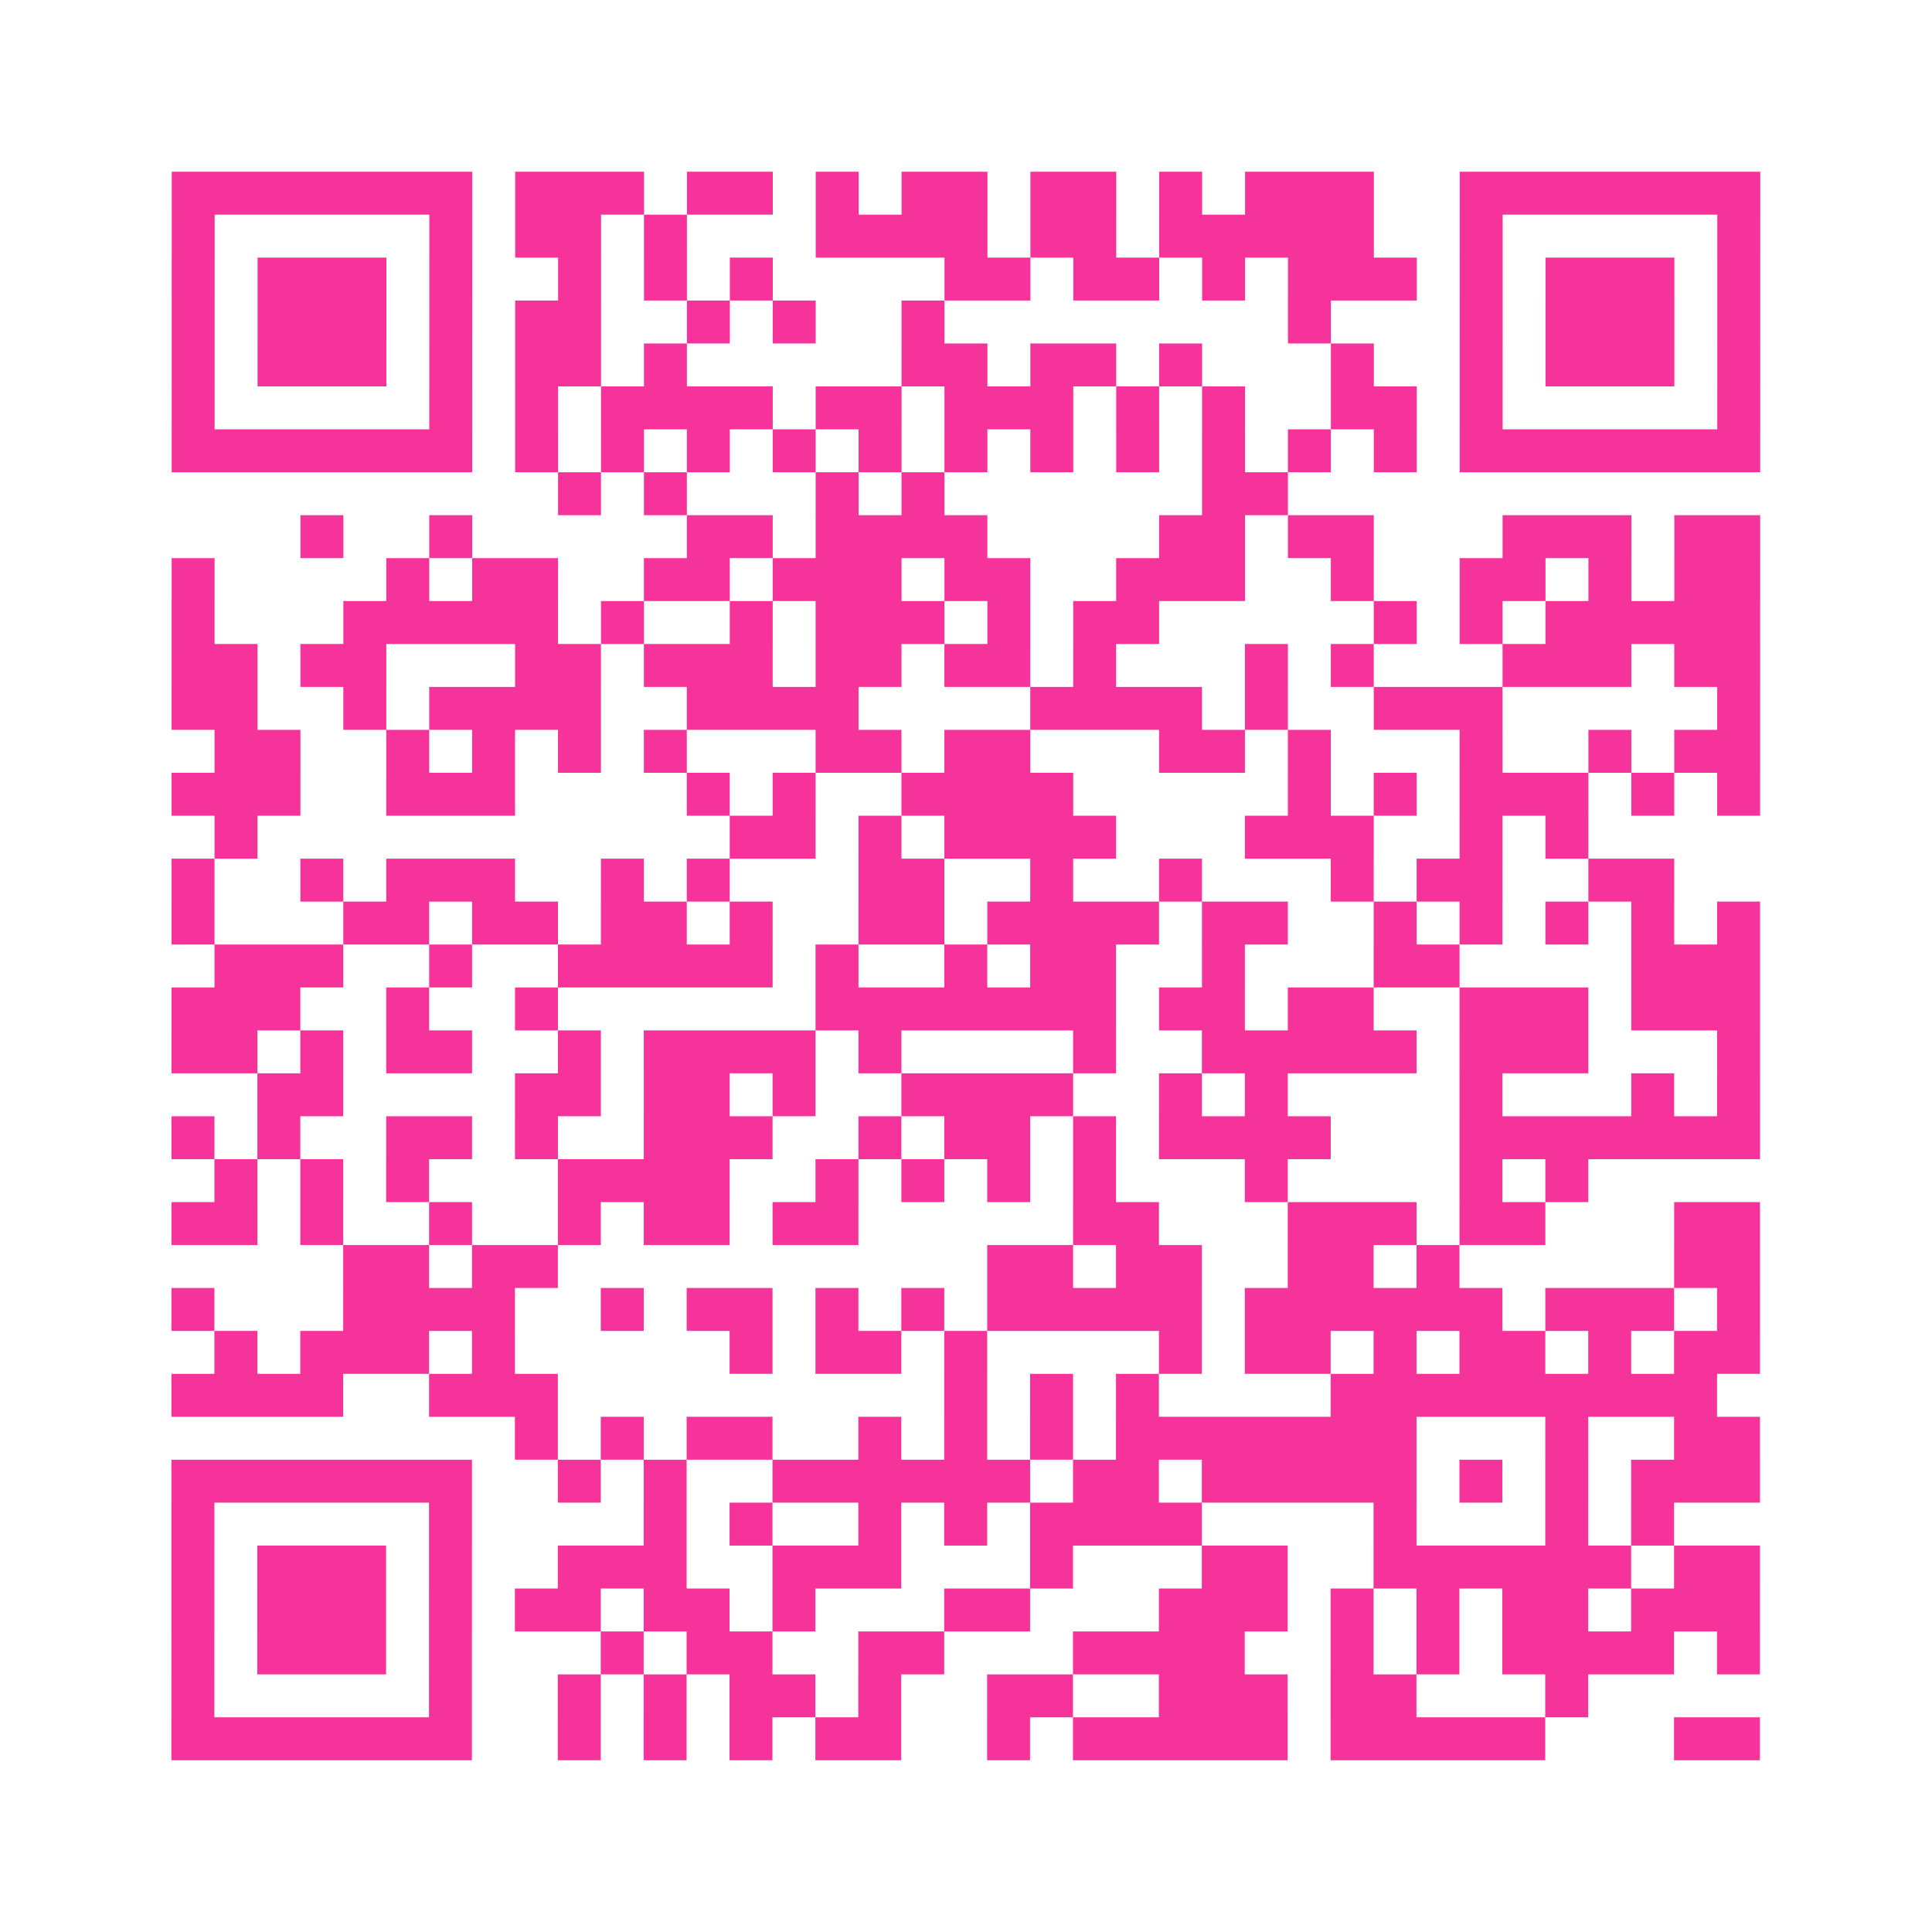
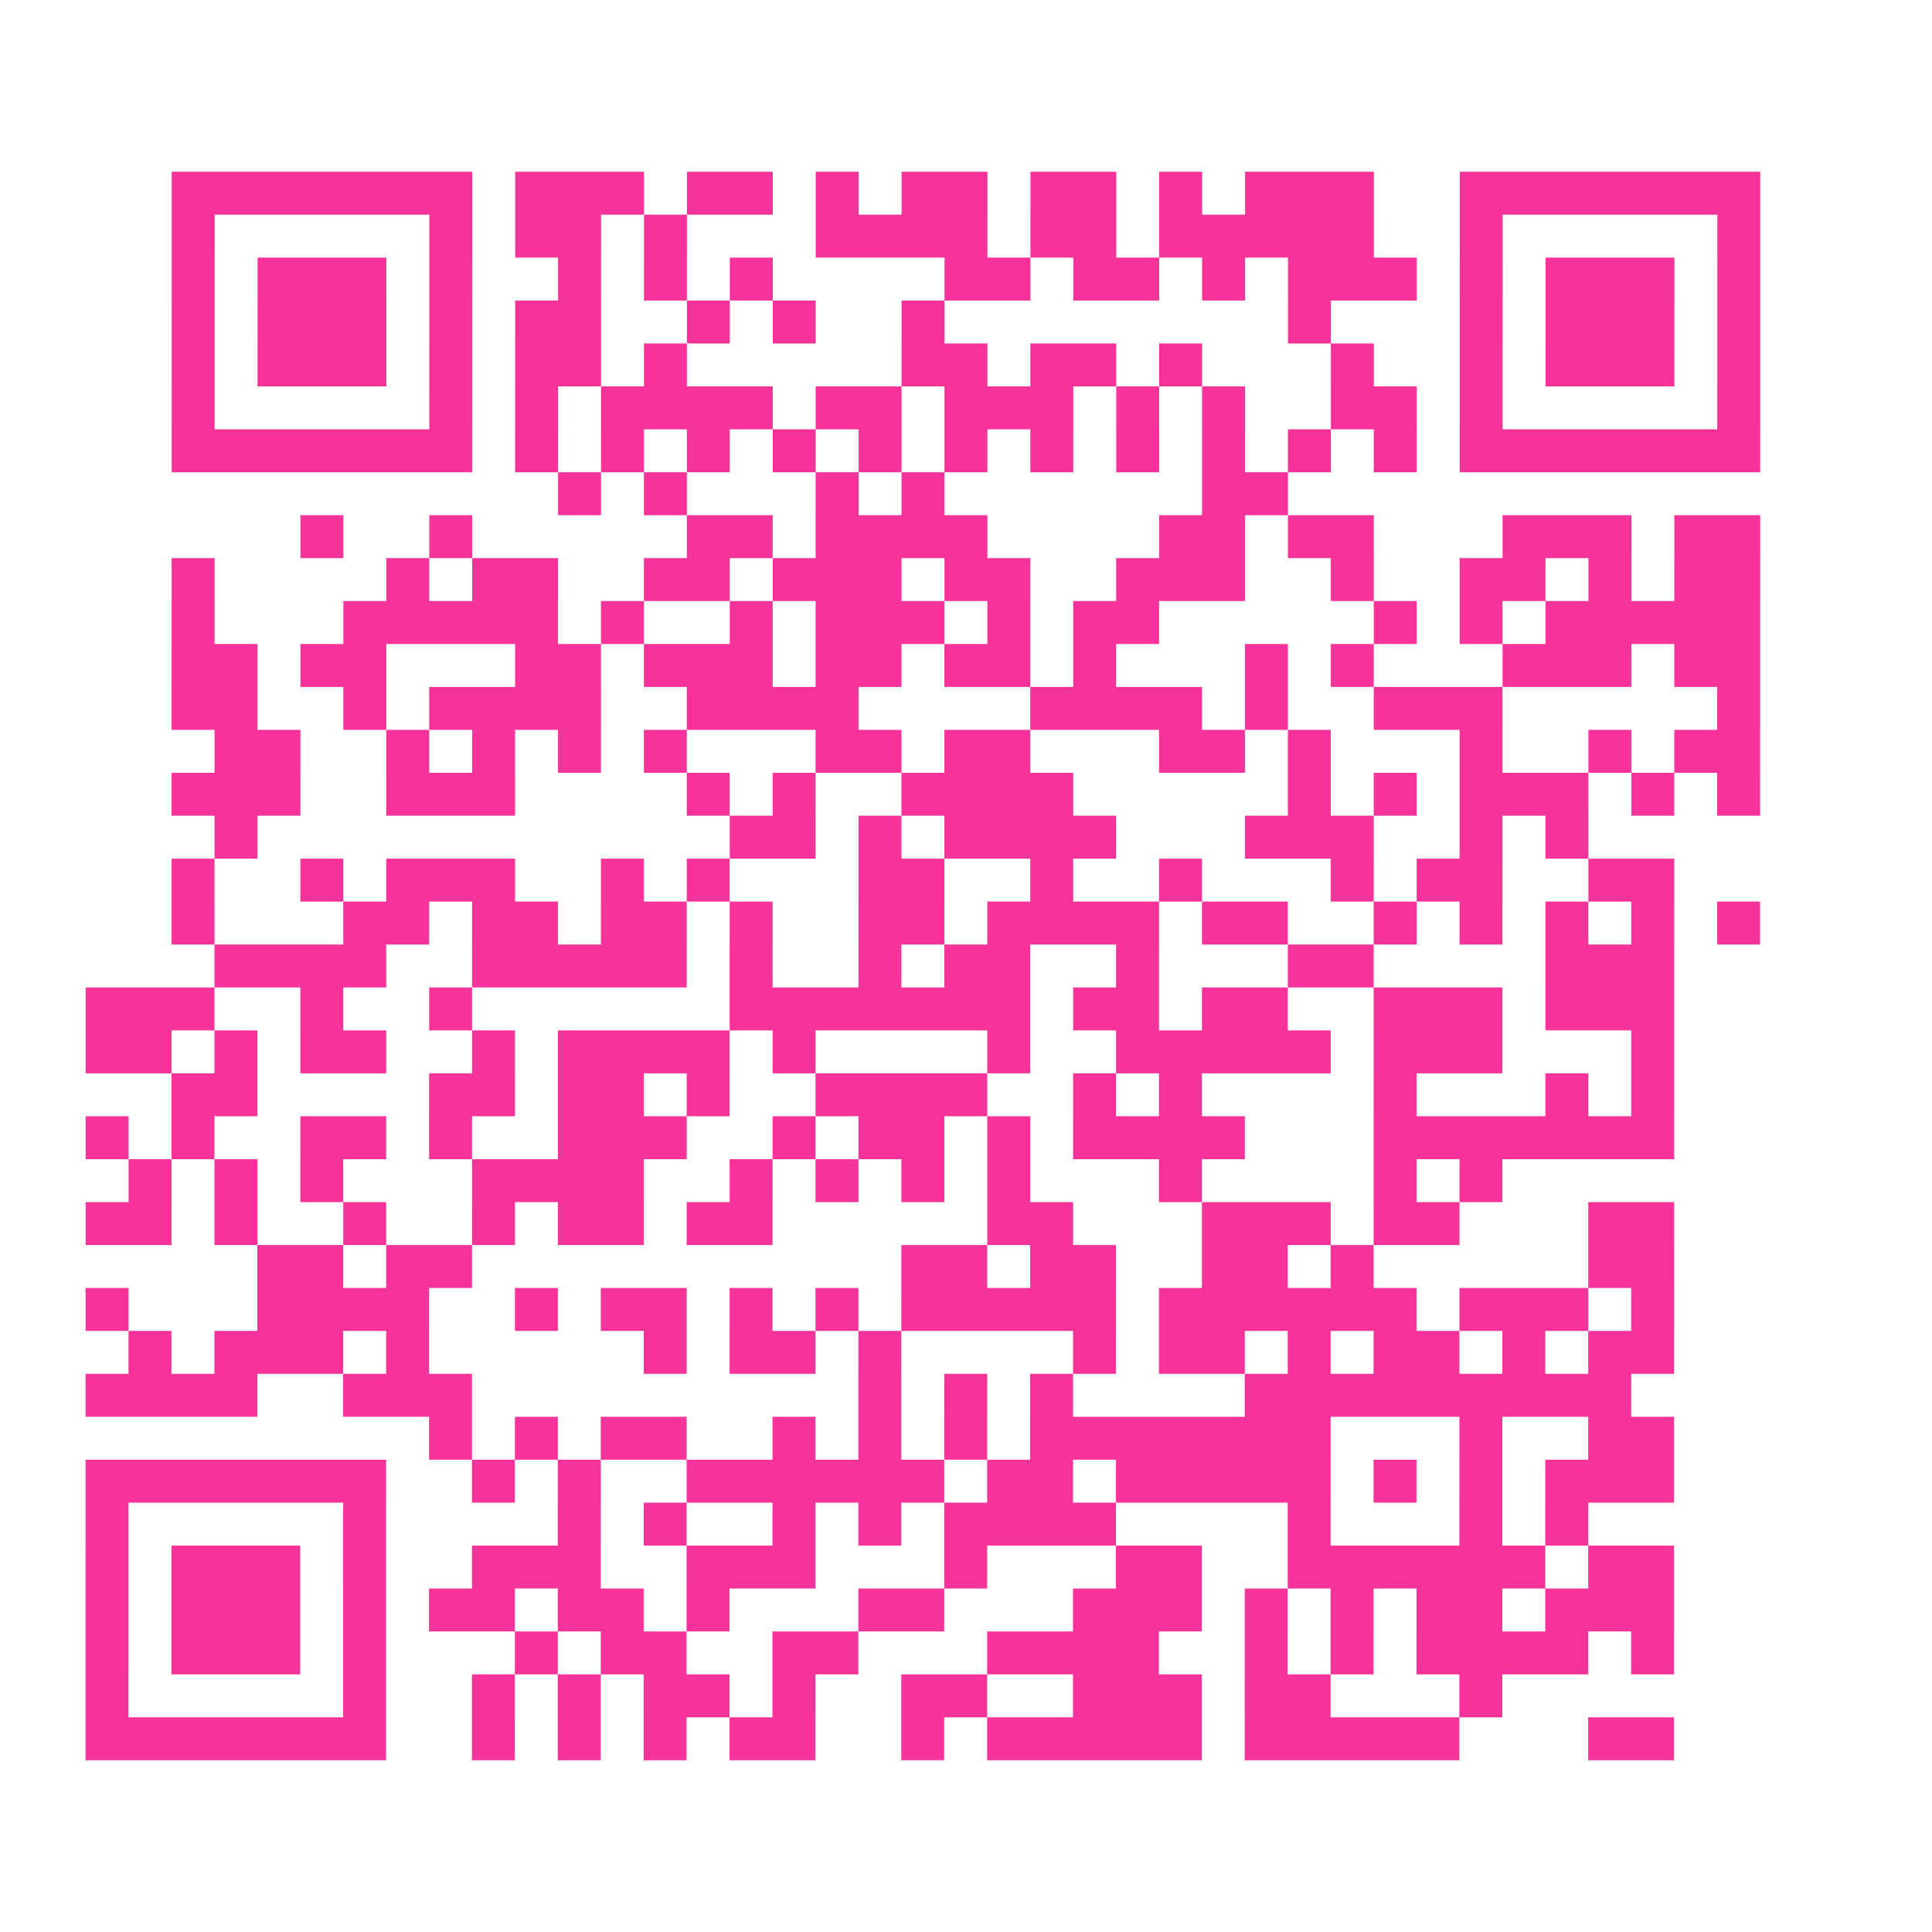
<svg xmlns="http://www.w3.org/2000/svg" viewBox="0 0 45 45" class="pyqrcode">
-   <path fill="transparent" d="M0 0h45v45h-45z" />
-   <path stroke="#f6339b" class="pyqrline" d="M4 4.5h7m1 0h3m1 0h2m1 0h1m1 0h2m1 0h2m1 0h1m1 0h3m2 0h7m-37 1h1m5 0h1m1 0h2m1 0h1m3 0h4m1 0h2m1 0h5m2 0h1m5 0h1m-37 1h1m1 0h3m1 0h1m2 0h1m1 0h1m1 0h1m4 0h2m1 0h2m1 0h1m1 0h3m1 0h1m1 0h3m1 0h1m-37 1h1m1 0h3m1 0h1m1 0h2m2 0h1m1 0h1m2 0h1m8 0h1m3 0h1m1 0h3m1 0h1m-37 1h1m1 0h3m1 0h1m1 0h2m1 0h1m5 0h2m1 0h2m1 0h1m3 0h1m2 0h1m1 0h3m1 0h1m-37 1h1m5 0h1m1 0h1m1 0h4m1 0h2m1 0h3m1 0h1m1 0h1m2 0h2m1 0h1m5 0h1m-37 1h7m1 0h1m1 0h1m1 0h1m1 0h1m1 0h1m1 0h1m1 0h1m1 0h1m1 0h1m1 0h1m1 0h1m1 0h7m-28 1h1m1 0h1m3 0h1m1 0h1m6 0h2m-23 1h1m2 0h1m5 0h2m1 0h4m4 0h2m1 0h2m3 0h3m1 0h2m-37 1h1m4 0h1m1 0h2m2 0h2m1 0h3m1 0h2m2 0h3m2 0h1m2 0h2m1 0h1m1 0h2m-37 1h1m3 0h5m1 0h1m2 0h1m1 0h3m1 0h1m1 0h2m5 0h1m1 0h1m1 0h5m-37 1h2m1 0h2m3 0h2m1 0h3m1 0h2m1 0h2m1 0h1m3 0h1m1 0h1m3 0h3m1 0h2m-37 1h2m2 0h1m1 0h4m2 0h4m4 0h4m1 0h1m2 0h3m5 0h1m-36 1h2m2 0h1m1 0h1m1 0h1m1 0h1m3 0h2m1 0h2m3 0h2m1 0h1m3 0h1m2 0h1m1 0h2m-37 1h3m2 0h3m4 0h1m1 0h1m2 0h4m5 0h1m1 0h1m1 0h3m1 0h1m1 0h1m-36 1h1m11 0h2m1 0h1m1 0h4m3 0h3m2 0h1m1 0h1m-33 1h1m2 0h1m1 0h3m2 0h1m1 0h1m3 0h2m2 0h1m2 0h1m3 0h1m1 0h2m2 0h2m-35 1h1m3 0h2m1 0h2m1 0h2m1 0h1m2 0h2m1 0h4m1 0h2m2 0h1m1 0h1m1 0h1m1 0h1m1 0h1m-36 1h3m2 0h1m2 0h5m1 0h1m2 0h1m1 0h2m2 0h1m3 0h2m4 0h3m-37 1h3m2 0h1m2 0h1m6 0h7m1 0h2m1 0h2m2 0h3m1 0h3m-37 1h2m1 0h1m1 0h2m2 0h1m1 0h4m1 0h1m4 0h1m2 0h5m1 0h3m3 0h1m-35 1h2m4 0h2m1 0h2m1 0h1m2 0h4m2 0h1m1 0h1m4 0h1m3 0h1m1 0h1m-37 1h1m1 0h1m2 0h2m1 0h1m2 0h3m2 0h1m1 0h2m1 0h1m1 0h4m3 0h7m-36 1h1m1 0h1m1 0h1m3 0h4m2 0h1m1 0h1m1 0h1m1 0h1m3 0h1m4 0h1m1 0h1m-33 1h2m1 0h1m2 0h1m2 0h1m1 0h2m1 0h2m5 0h2m3 0h3m1 0h2m3 0h2m-33 1h2m1 0h2m10 0h2m1 0h2m2 0h2m1 0h1m5 0h2m-37 1h1m3 0h4m2 0h1m1 0h2m1 0h1m1 0h1m1 0h5m1 0h6m1 0h3m1 0h1m-36 1h1m1 0h3m1 0h1m5 0h1m1 0h2m1 0h1m4 0h1m1 0h2m1 0h1m1 0h2m1 0h1m1 0h2m-37 1h4m2 0h3m9 0h1m1 0h1m1 0h1m4 0h9m-28 1h1m1 0h1m1 0h2m2 0h1m1 0h1m1 0h1m1 0h7m3 0h1m2 0h2m-37 1h7m2 0h1m1 0h1m2 0h6m1 0h2m1 0h5m1 0h1m1 0h1m1 0h3m-37 1h1m5 0h1m4 0h1m1 0h1m2 0h1m1 0h1m1 0h4m4 0h1m3 0h1m1 0h1m-35 1h1m1 0h3m1 0h1m2 0h3m2 0h3m3 0h1m3 0h2m2 0h6m1 0h2m-37 1h1m1 0h3m1 0h1m1 0h2m1 0h2m1 0h1m3 0h2m3 0h3m1 0h1m1 0h1m1 0h2m1 0h3m-37 1h1m1 0h3m1 0h1m3 0h1m1 0h2m2 0h2m3 0h4m2 0h1m1 0h1m1 0h4m1 0h1m-37 1h1m5 0h1m2 0h1m1 0h1m1 0h2m1 0h1m2 0h2m2 0h3m1 0h2m3 0h1m-33 1h7m2 0h1m1 0h1m1 0h1m1 0h2m2 0h1m1 0h5m1 0h5m3 0h2" />
+   <path stroke="#f6339b" class="pyqrline" d="M4 4.5h7m1 0h3m1 0h2m1 0h1m1 0h2m1 0h2m1 0h1m1 0h3m2 0h7m-37 1h1m5 0h1m1 0h2m1 0h1m3 0h4m1 0h2m1 0h5m2 0h1m5 0h1m-37 1h1m1 0h3m1 0h1m2 0h1m1 0h1m1 0h1m4 0h2m1 0h2m1 0h1m1 0h3m1 0h1m1 0h3m1 0h1m-37 1h1m1 0h3m1 0h1m1 0h2m2 0h1m1 0h1m2 0h1m8 0h1m3 0h1m1 0h3m1 0h1m-37 1h1m1 0h3m1 0h1m1 0h2m1 0h1m5 0h2m1 0h2m1 0h1m3 0h1m2 0h1m1 0h3m1 0h1m-37 1h1m5 0h1m1 0h1m1 0h4m1 0h2m1 0h3m1 0h1m1 0h1m2 0h2m1 0h1m5 0h1m-37 1h7m1 0h1m1 0h1m1 0h1m1 0h1m1 0h1m1 0h1m1 0h1m1 0h1m1 0h1m1 0h1m1 0h1m1 0h7m-28 1h1m1 0h1m3 0h1m1 0h1m6 0h2m-23 1h1m2 0h1m5 0h2m1 0h4m4 0h2m1 0h2m3 0h3m1 0h2m-37 1h1m4 0h1m1 0h2m2 0h2m1 0h3m1 0h2m2 0h3m2 0h1m2 0h2m1 0h1m1 0h2m-37 1h1m3 0h5m1 0h1m2 0h1m1 0h3m1 0h1m1 0h2m5 0h1m1 0h1m1 0h5m-37 1h2m1 0h2m3 0h2m1 0h3m1 0h2m1 0h2m1 0h1m3 0h1m1 0h1m3 0h3m1 0h2m-37 1h2m2 0h1m1 0h4m2 0h4m4 0h4m1 0h1m2 0h3m5 0h1m-36 1h2m2 0h1m1 0h1m1 0h1m1 0h1m3 0h2m1 0h2m3 0h2m1 0h1m3 0h1m2 0h1m1 0h2m-37 1h3m2 0h3m4 0h1m1 0h1m2 0h4m5 0h1m1 0h1m1 0h3m1 0h1m1 0h1m-36 1h1m11 0h2m1 0h1m1 0h4m3 0h3m2 0h1m1 0h1m-33 1h1m2 0h1m1 0h3m2 0h1m1 0h1m3 0h2m2 0h1m2 0h1m3 0h1m1 0h2m2 0h2m-35 1h1m3 0h2m1 0h2m1 0h2m1 0h1m2 0h2m1 0h4m1 0h2m2 0h1m1 0h1m1 0h1m1 0h1m1 0h1m-36 1h3h1m2 0h5m1 0h1m2 0h1m1 0h2m2 0h1m3 0h2m4 0h3m-37 1h3m2 0h1m2 0h1m6 0h7m1 0h2m1 0h2m2 0h3m1 0h3m-37 1h2m1 0h1m1 0h2m2 0h1m1 0h4m1 0h1m4 0h1m2 0h5m1 0h3m3 0h1m-35 1h2m4 0h2m1 0h2m1 0h1m2 0h4m2 0h1m1 0h1m4 0h1m3 0h1m1 0h1m-37 1h1m1 0h1m2 0h2m1 0h1m2 0h3m2 0h1m1 0h2m1 0h1m1 0h4m3 0h7m-36 1h1m1 0h1m1 0h1m3 0h4m2 0h1m1 0h1m1 0h1m1 0h1m3 0h1m4 0h1m1 0h1m-33 1h2m1 0h1m2 0h1m2 0h1m1 0h2m1 0h2m5 0h2m3 0h3m1 0h2m3 0h2m-33 1h2m1 0h2m10 0h2m1 0h2m2 0h2m1 0h1m5 0h2m-37 1h1m3 0h4m2 0h1m1 0h2m1 0h1m1 0h1m1 0h5m1 0h6m1 0h3m1 0h1m-36 1h1m1 0h3m1 0h1m5 0h1m1 0h2m1 0h1m4 0h1m1 0h2m1 0h1m1 0h2m1 0h1m1 0h2m-37 1h4m2 0h3m9 0h1m1 0h1m1 0h1m4 0h9m-28 1h1m1 0h1m1 0h2m2 0h1m1 0h1m1 0h1m1 0h7m3 0h1m2 0h2m-37 1h7m2 0h1m1 0h1m2 0h6m1 0h2m1 0h5m1 0h1m1 0h1m1 0h3m-37 1h1m5 0h1m4 0h1m1 0h1m2 0h1m1 0h1m1 0h4m4 0h1m3 0h1m1 0h1m-35 1h1m1 0h3m1 0h1m2 0h3m2 0h3m3 0h1m3 0h2m2 0h6m1 0h2m-37 1h1m1 0h3m1 0h1m1 0h2m1 0h2m1 0h1m3 0h2m3 0h3m1 0h1m1 0h1m1 0h2m1 0h3m-37 1h1m1 0h3m1 0h1m3 0h1m1 0h2m2 0h2m3 0h4m2 0h1m1 0h1m1 0h4m1 0h1m-37 1h1m5 0h1m2 0h1m1 0h1m1 0h2m1 0h1m2 0h2m2 0h3m1 0h2m3 0h1m-33 1h7m2 0h1m1 0h1m1 0h1m1 0h2m2 0h1m1 0h5m1 0h5m3 0h2" />
</svg>